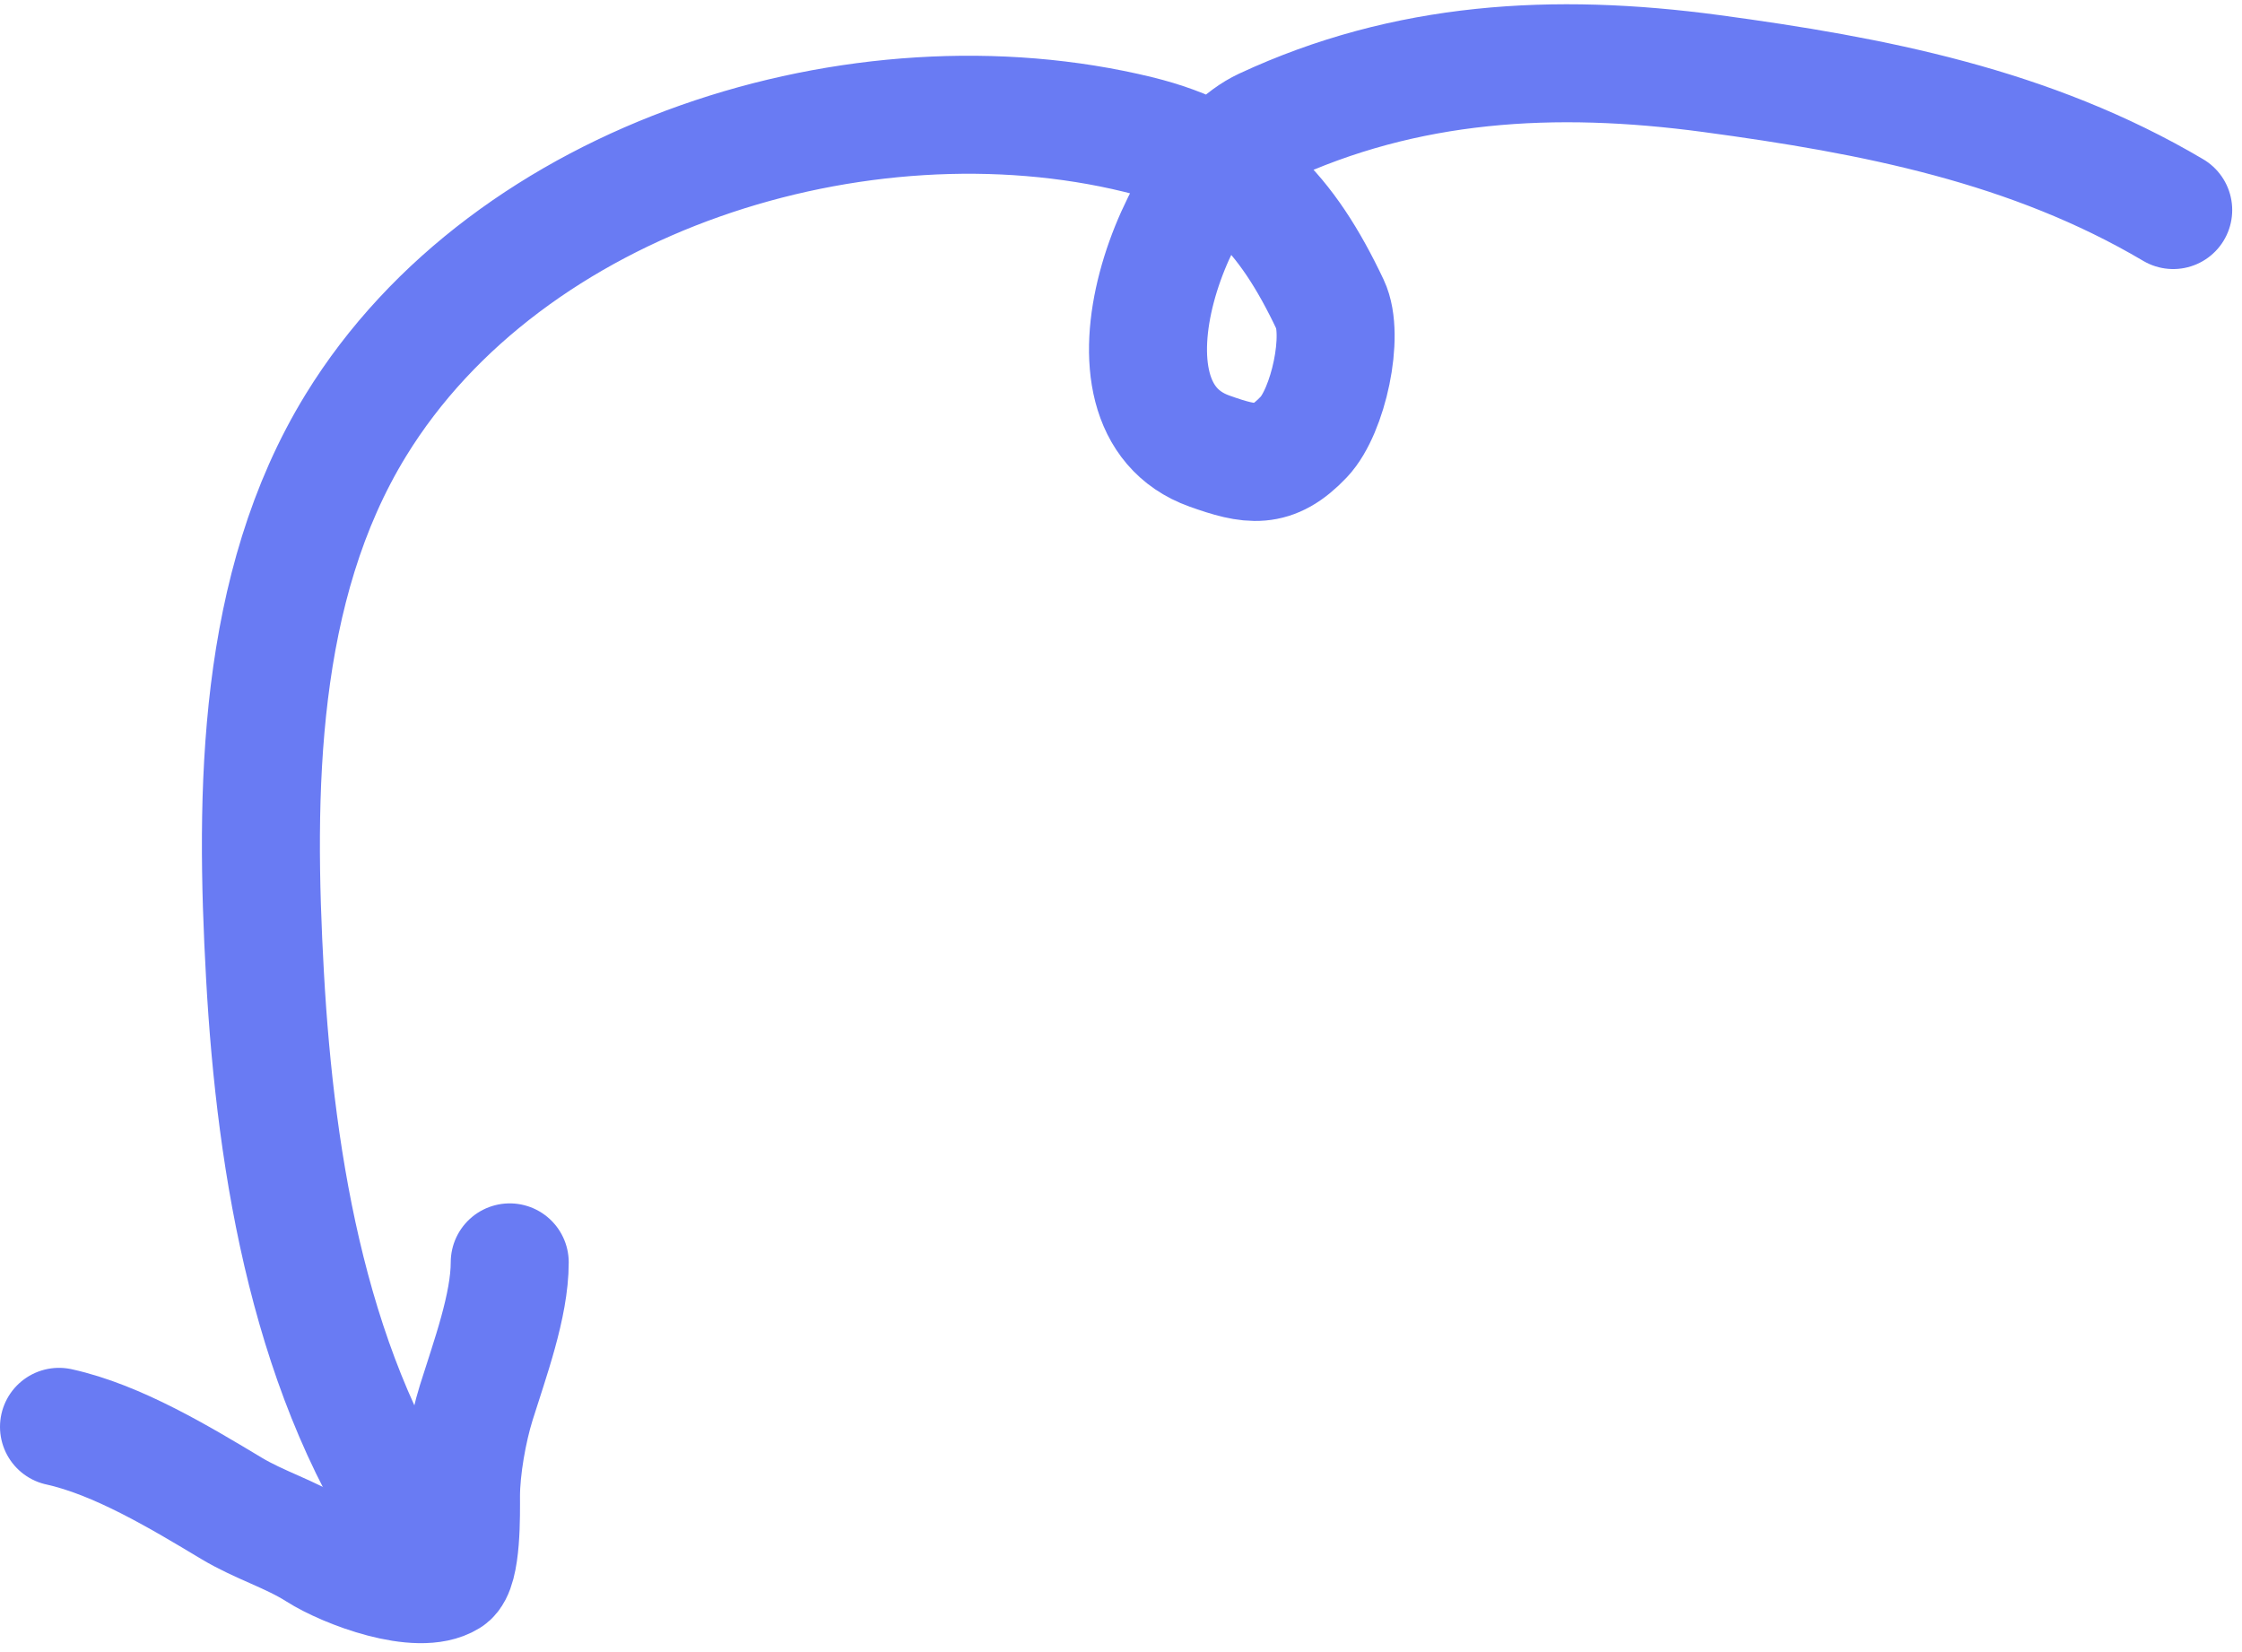
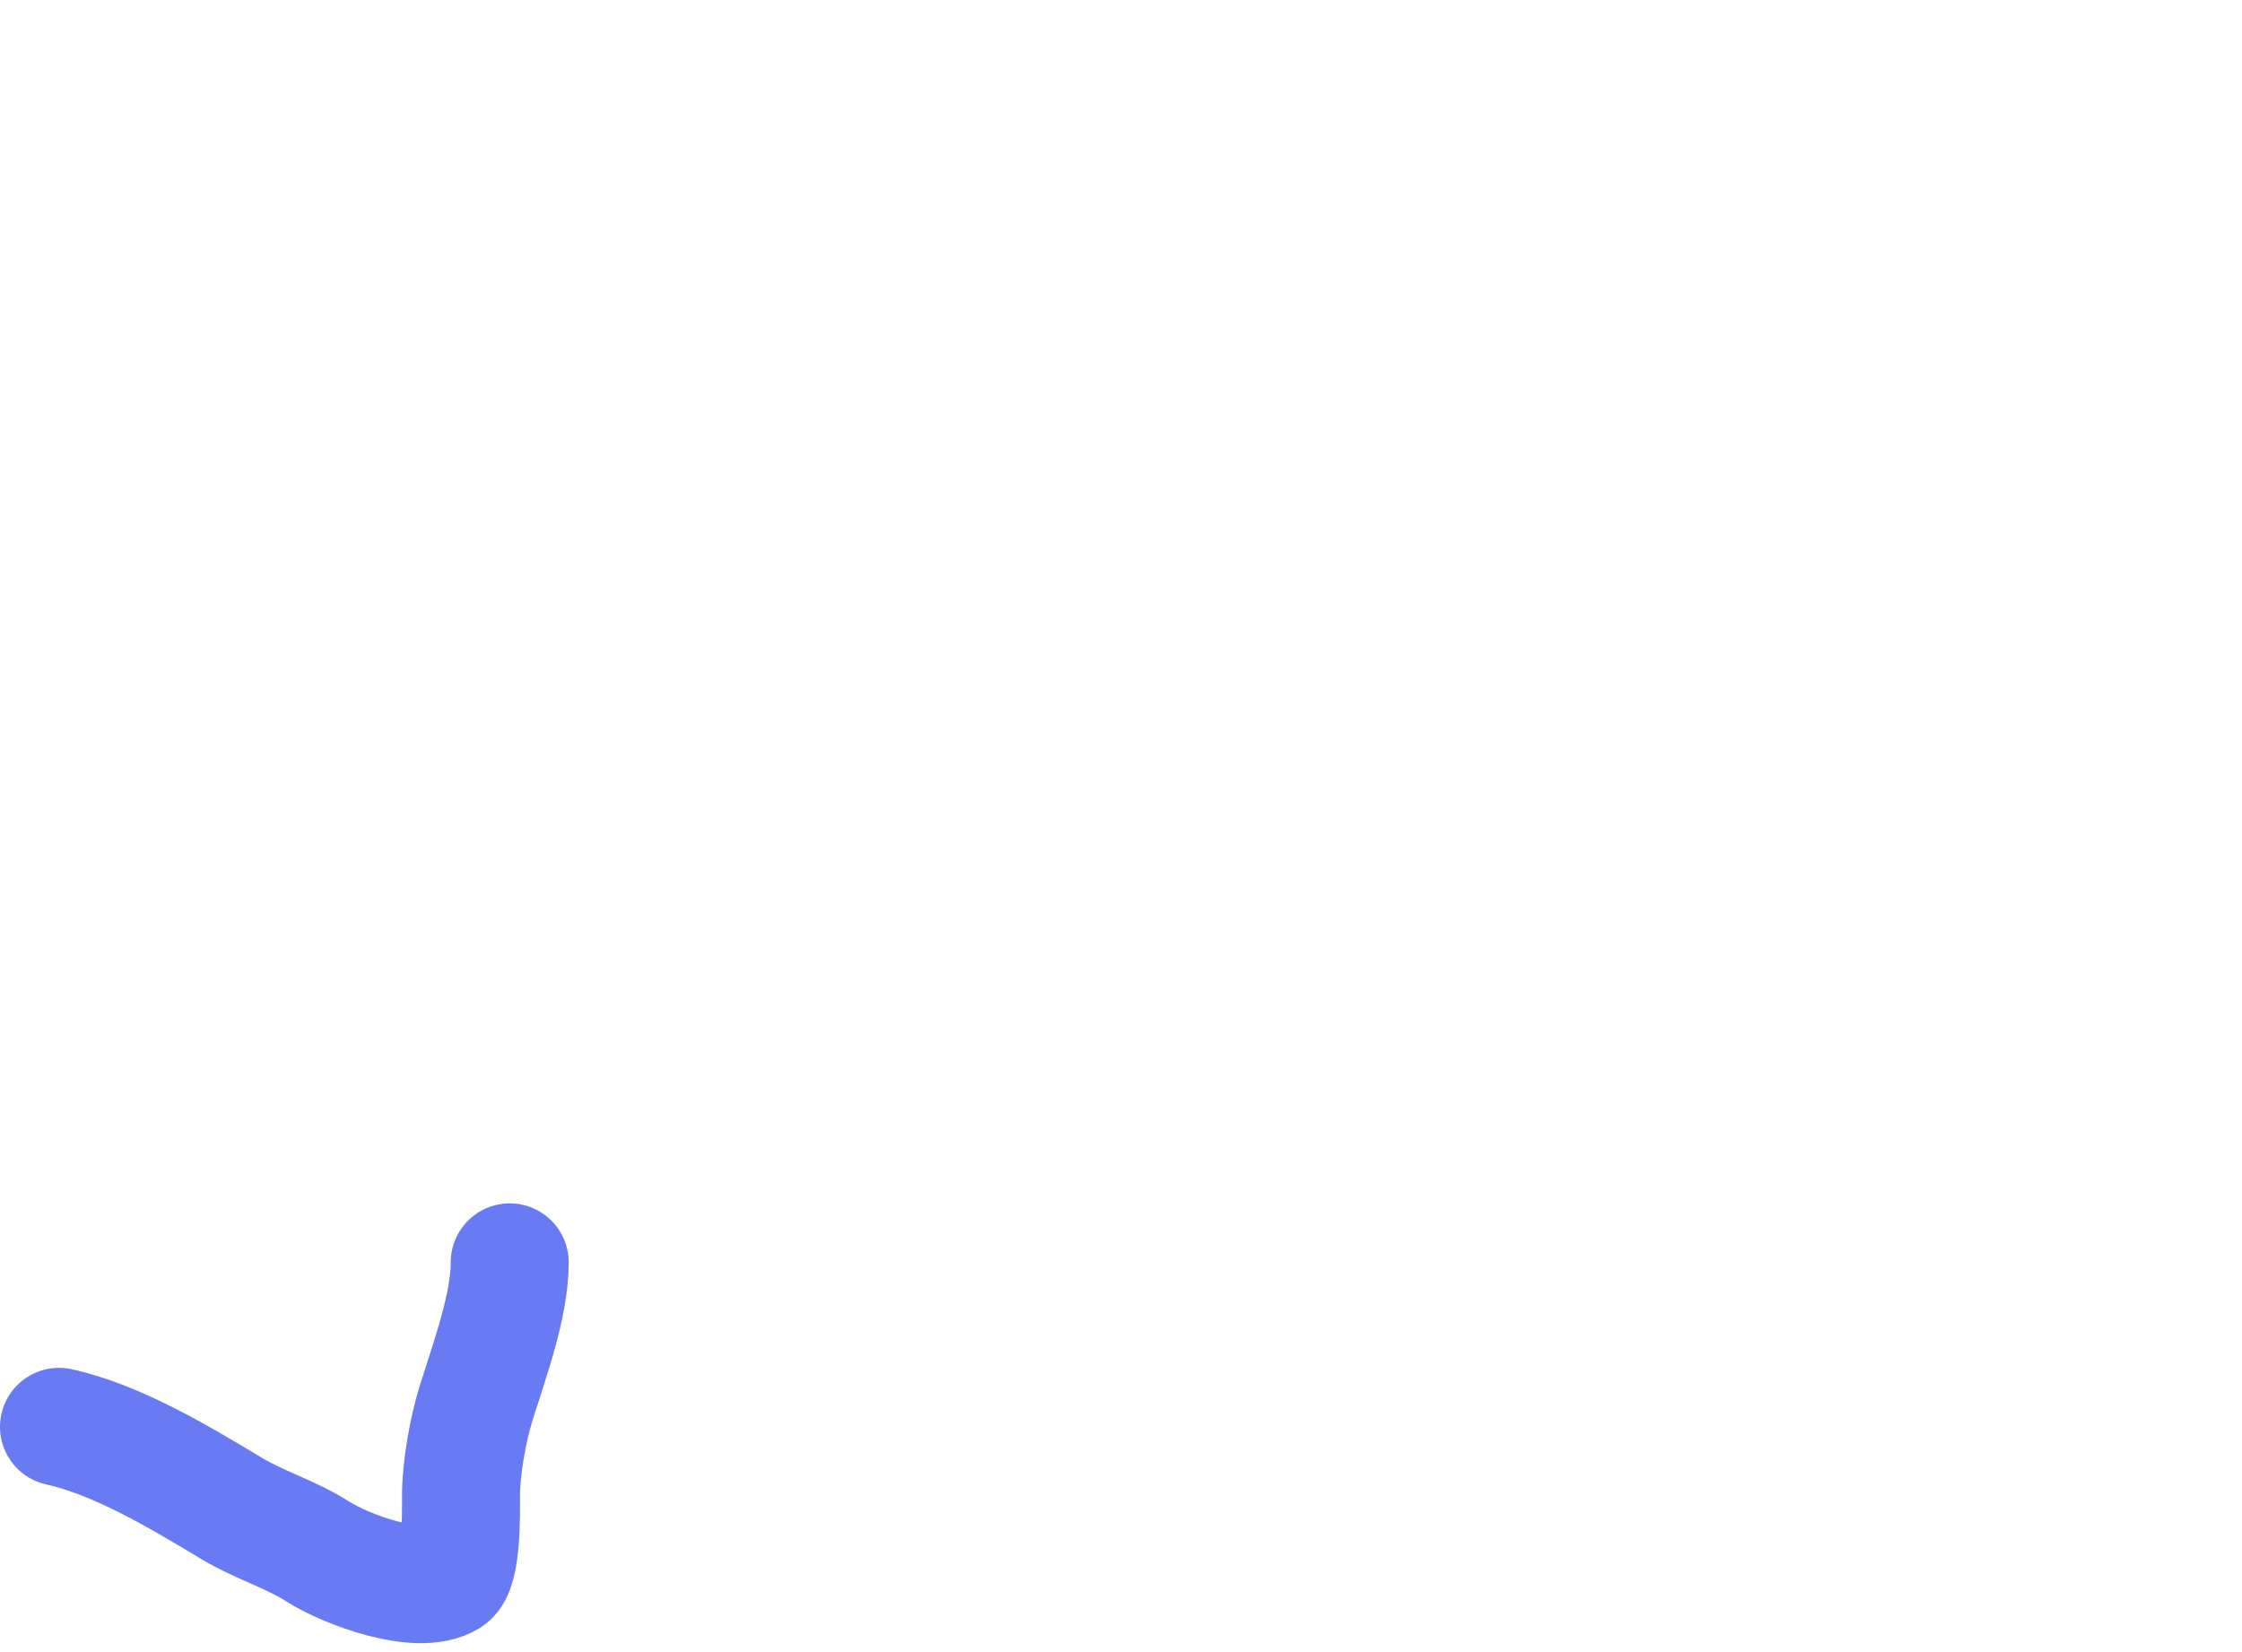
<svg xmlns="http://www.w3.org/2000/svg" width="76" height="56" fill="none">
-   <path d="M73.668 7.12c-4.827-2.852-10.156-3.886-15.66-4.627-5.337-.718-10.345-.426-15.16 1.816-2.951 1.373-6.129 9.452-1.852 10.98 1.385.494 2.15.633 3.204-.481.824-.873 1.385-3.438.89-4.485-1.454-3.069-3.14-4.942-6.514-5.765-9.411-2.296-21.325 1.402-26.514 9.858-3.365 5.483-3.424 12.43-3.079 18.65.362 6.511 1.561 13.805 5.428 19.218" stroke="#697BF3" stroke-width="4" stroke-linecap="round" />
  <path d="M2 48.365c1.984.435 4.116 1.724 5.85 2.764.948.569 2 .875 2.914 1.457.967.616 3.426 1.535 4.45.895.45-.282.413-2.182.413-2.765 0-.953.234-2.261.516-3.166.456-1.46 1.136-3.294 1.136-4.76" stroke="#697BF3" stroke-width="4" stroke-linecap="round" />
</svg>